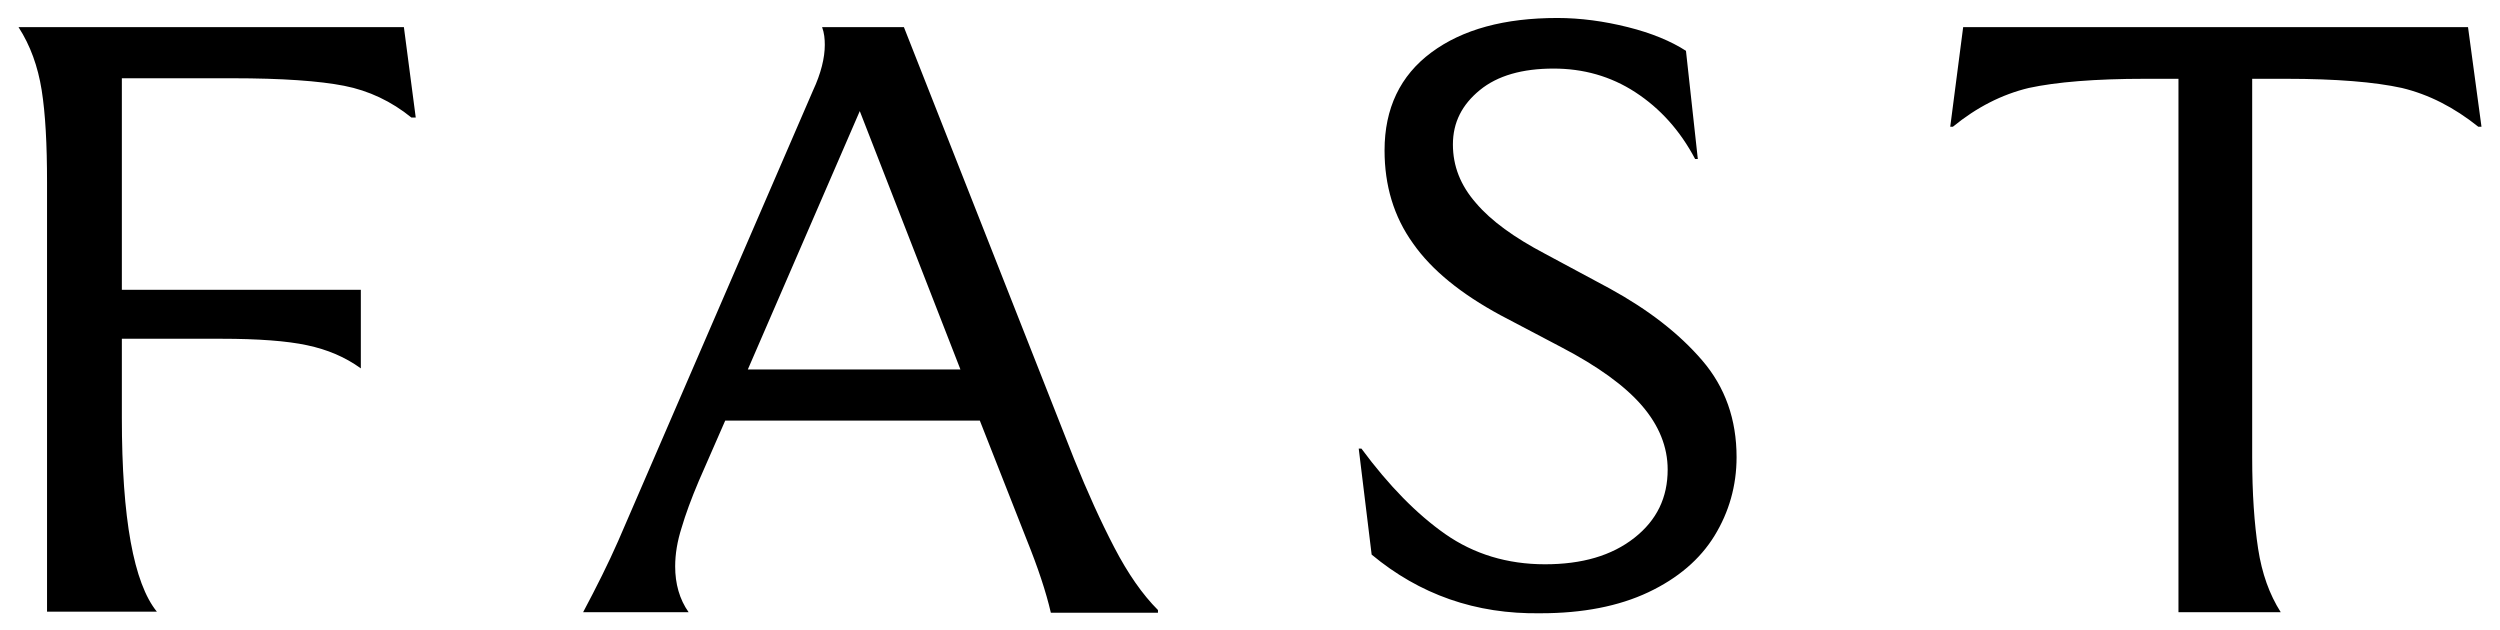
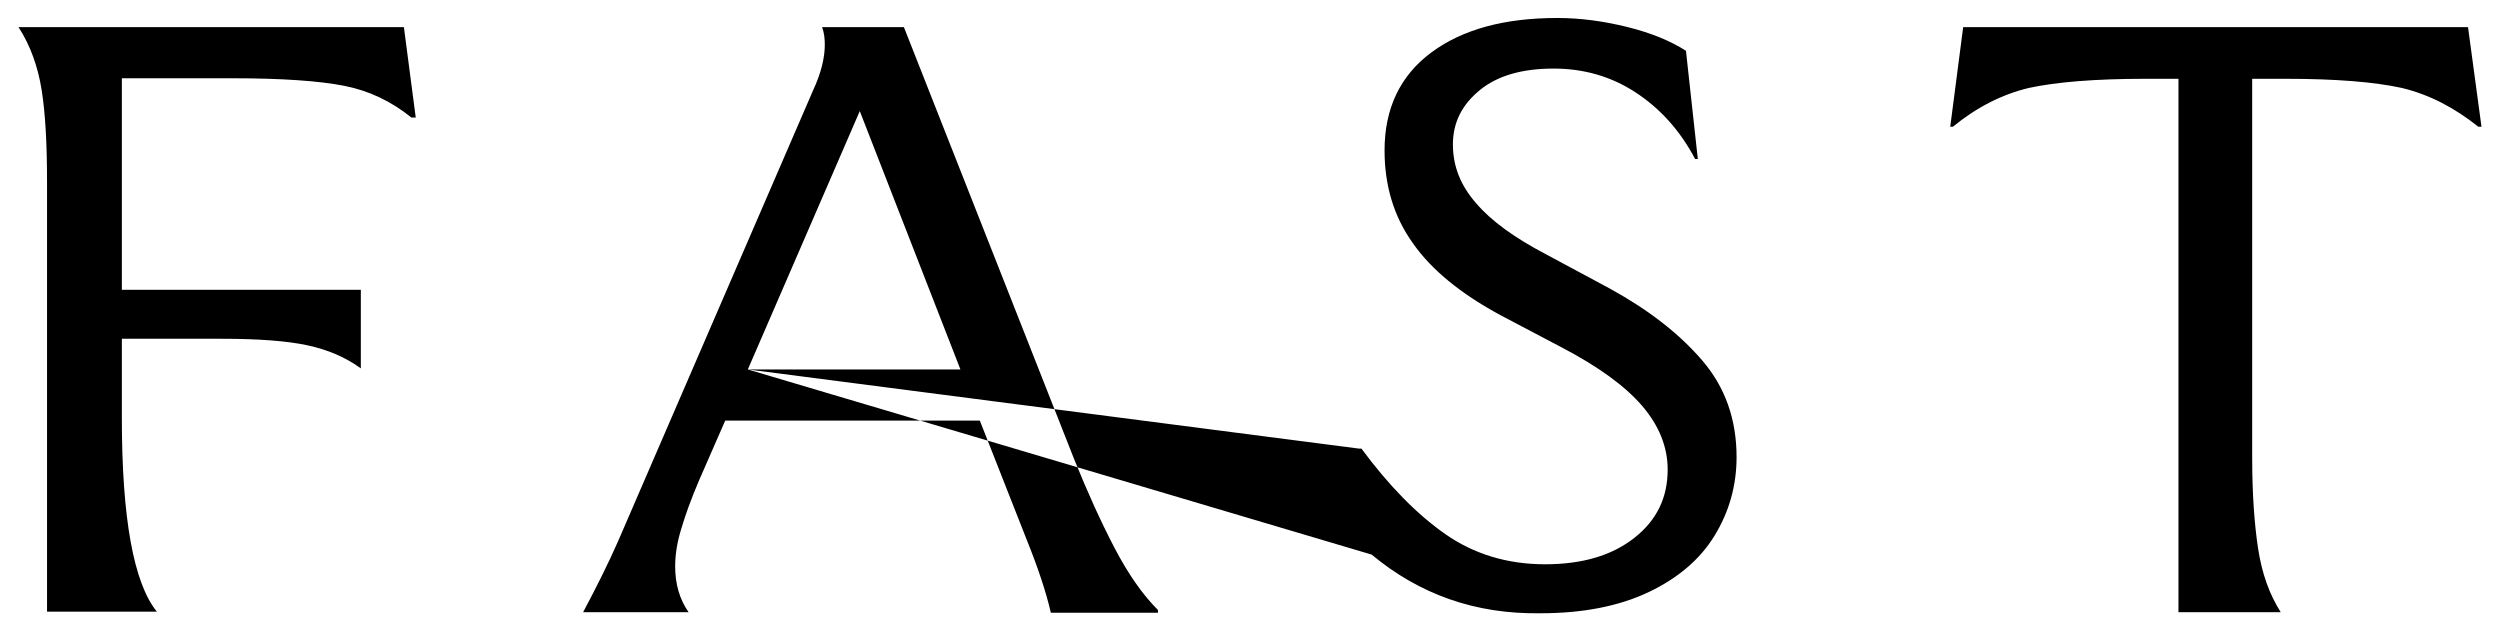
<svg xmlns="http://www.w3.org/2000/svg" width="135" height="34" viewBox="0 0 135 34" fill="none">
-   <path d="M1 1.465H21.81L22.45 6.348H22.217C21.142 5.476 19.921 4.894 18.584 4.633C17.247 4.371 15.242 4.226 12.539 4.226H6.58V15.648H19.485V19.892C18.642 19.282 17.683 18.875 16.579 18.642C15.503 18.41 13.934 18.293 11.957 18.293H6.58V22.566C6.58 28.001 7.22 31.489 8.47 33.029H2.54V9.835C2.54 7.801 2.453 6.144 2.25 4.865C2.046 3.587 1.639 2.453 1 1.465ZM37.738 25.966L39.162 22.711H52.91L55.438 29.134C56.048 30.646 56.484 31.954 56.746 33.087H62.53V32.942C61.687 32.099 60.902 30.965 60.176 29.57C59.449 28.175 58.722 26.577 57.996 24.775L48.811 1.465H44.394C44.51 1.785 44.539 2.104 44.539 2.424C44.539 3.121 44.335 3.964 43.9 4.894L33.378 29.222C32.855 30.413 32.215 31.692 31.489 33.058H37.185C36.691 32.361 36.459 31.518 36.459 30.588C36.459 29.919 36.575 29.222 36.808 28.495C37.011 27.797 37.331 26.925 37.738 25.966ZM40.383 19.95L46.428 5.999L51.863 19.95H40.383ZM74.069 29.948L73.371 24.223H73.516C74.999 26.228 76.51 27.768 78.05 28.844C79.591 29.919 81.393 30.471 83.427 30.471C85.433 30.471 87.031 30.006 88.252 29.047C89.473 28.088 90.054 26.867 90.054 25.356C90.054 24.135 89.589 22.973 88.659 21.897C87.729 20.822 86.276 19.776 84.329 18.758L81.015 17.014C78.922 15.881 77.324 14.602 76.307 13.149C75.26 11.696 74.766 10.01 74.766 8.121C74.766 5.854 75.609 4.081 77.295 2.831C78.981 1.581 81.248 0.971 84.096 0.971C85.346 0.971 86.625 1.145 87.903 1.465C89.182 1.785 90.229 2.22 91.042 2.744L91.682 8.586H91.537C90.723 7.045 89.647 5.854 88.31 4.982C86.973 4.11 85.491 3.703 83.892 3.703C82.207 3.703 80.87 4.081 79.911 4.865C78.951 5.65 78.457 6.609 78.457 7.801C78.457 8.963 78.864 10.01 79.707 10.969C80.521 11.928 81.771 12.829 83.427 13.701L86.944 15.59C89.008 16.724 90.665 18.003 91.914 19.456C93.164 20.909 93.775 22.653 93.775 24.688C93.775 26.228 93.368 27.652 92.583 28.931C91.798 30.21 90.606 31.227 89.008 31.983C87.409 32.738 85.462 33.116 83.195 33.116C79.678 33.174 76.655 32.099 74.069 29.948ZM105.458 6.842H105.313L106.011 1.465H133.273L134 6.842H133.826C132.518 5.795 131.152 5.098 129.698 4.749C128.245 4.429 126.153 4.255 123.45 4.255H121.618V24.688C121.618 26.664 121.735 28.291 121.938 29.628C122.142 30.965 122.549 32.099 123.159 33.058H117.637V4.255H115.835C113.132 4.255 111.039 4.429 109.557 4.749C108.103 5.098 106.737 5.795 105.458 6.842Z" fill="black" />
+   <path d="M1 1.465H21.81L22.45 6.348H22.217C21.142 5.476 19.921 4.894 18.584 4.633C17.247 4.371 15.242 4.226 12.539 4.226H6.58V15.648H19.485V19.892C18.642 19.282 17.683 18.875 16.579 18.642C15.503 18.41 13.934 18.293 11.957 18.293H6.58V22.566C6.58 28.001 7.22 31.489 8.47 33.029H2.54V9.835C2.54 7.801 2.453 6.144 2.25 4.865C2.046 3.587 1.639 2.453 1 1.465ZM37.738 25.966L39.162 22.711H52.91L55.438 29.134C56.048 30.646 56.484 31.954 56.746 33.087H62.53V32.942C61.687 32.099 60.902 30.965 60.176 29.57C59.449 28.175 58.722 26.577 57.996 24.775L48.811 1.465H44.394C44.51 1.785 44.539 2.104 44.539 2.424C44.539 3.121 44.335 3.964 43.9 4.894L33.378 29.222C32.855 30.413 32.215 31.692 31.489 33.058H37.185C36.691 32.361 36.459 31.518 36.459 30.588C36.459 29.919 36.575 29.222 36.808 28.495C37.011 27.797 37.331 26.925 37.738 25.966ZM40.383 19.95L46.428 5.999L51.863 19.95H40.383ZL73.371 24.223H73.516C74.999 26.228 76.51 27.768 78.05 28.844C79.591 29.919 81.393 30.471 83.427 30.471C85.433 30.471 87.031 30.006 88.252 29.047C89.473 28.088 90.054 26.867 90.054 25.356C90.054 24.135 89.589 22.973 88.659 21.897C87.729 20.822 86.276 19.776 84.329 18.758L81.015 17.014C78.922 15.881 77.324 14.602 76.307 13.149C75.26 11.696 74.766 10.01 74.766 8.121C74.766 5.854 75.609 4.081 77.295 2.831C78.981 1.581 81.248 0.971 84.096 0.971C85.346 0.971 86.625 1.145 87.903 1.465C89.182 1.785 90.229 2.22 91.042 2.744L91.682 8.586H91.537C90.723 7.045 89.647 5.854 88.31 4.982C86.973 4.11 85.491 3.703 83.892 3.703C82.207 3.703 80.87 4.081 79.911 4.865C78.951 5.65 78.457 6.609 78.457 7.801C78.457 8.963 78.864 10.01 79.707 10.969C80.521 11.928 81.771 12.829 83.427 13.701L86.944 15.59C89.008 16.724 90.665 18.003 91.914 19.456C93.164 20.909 93.775 22.653 93.775 24.688C93.775 26.228 93.368 27.652 92.583 28.931C91.798 30.21 90.606 31.227 89.008 31.983C87.409 32.738 85.462 33.116 83.195 33.116C79.678 33.174 76.655 32.099 74.069 29.948ZM105.458 6.842H105.313L106.011 1.465H133.273L134 6.842H133.826C132.518 5.795 131.152 5.098 129.698 4.749C128.245 4.429 126.153 4.255 123.45 4.255H121.618V24.688C121.618 26.664 121.735 28.291 121.938 29.628C122.142 30.965 122.549 32.099 123.159 33.058H117.637V4.255H115.835C113.132 4.255 111.039 4.429 109.557 4.749C108.103 5.098 106.737 5.795 105.458 6.842Z" fill="black" />
</svg>